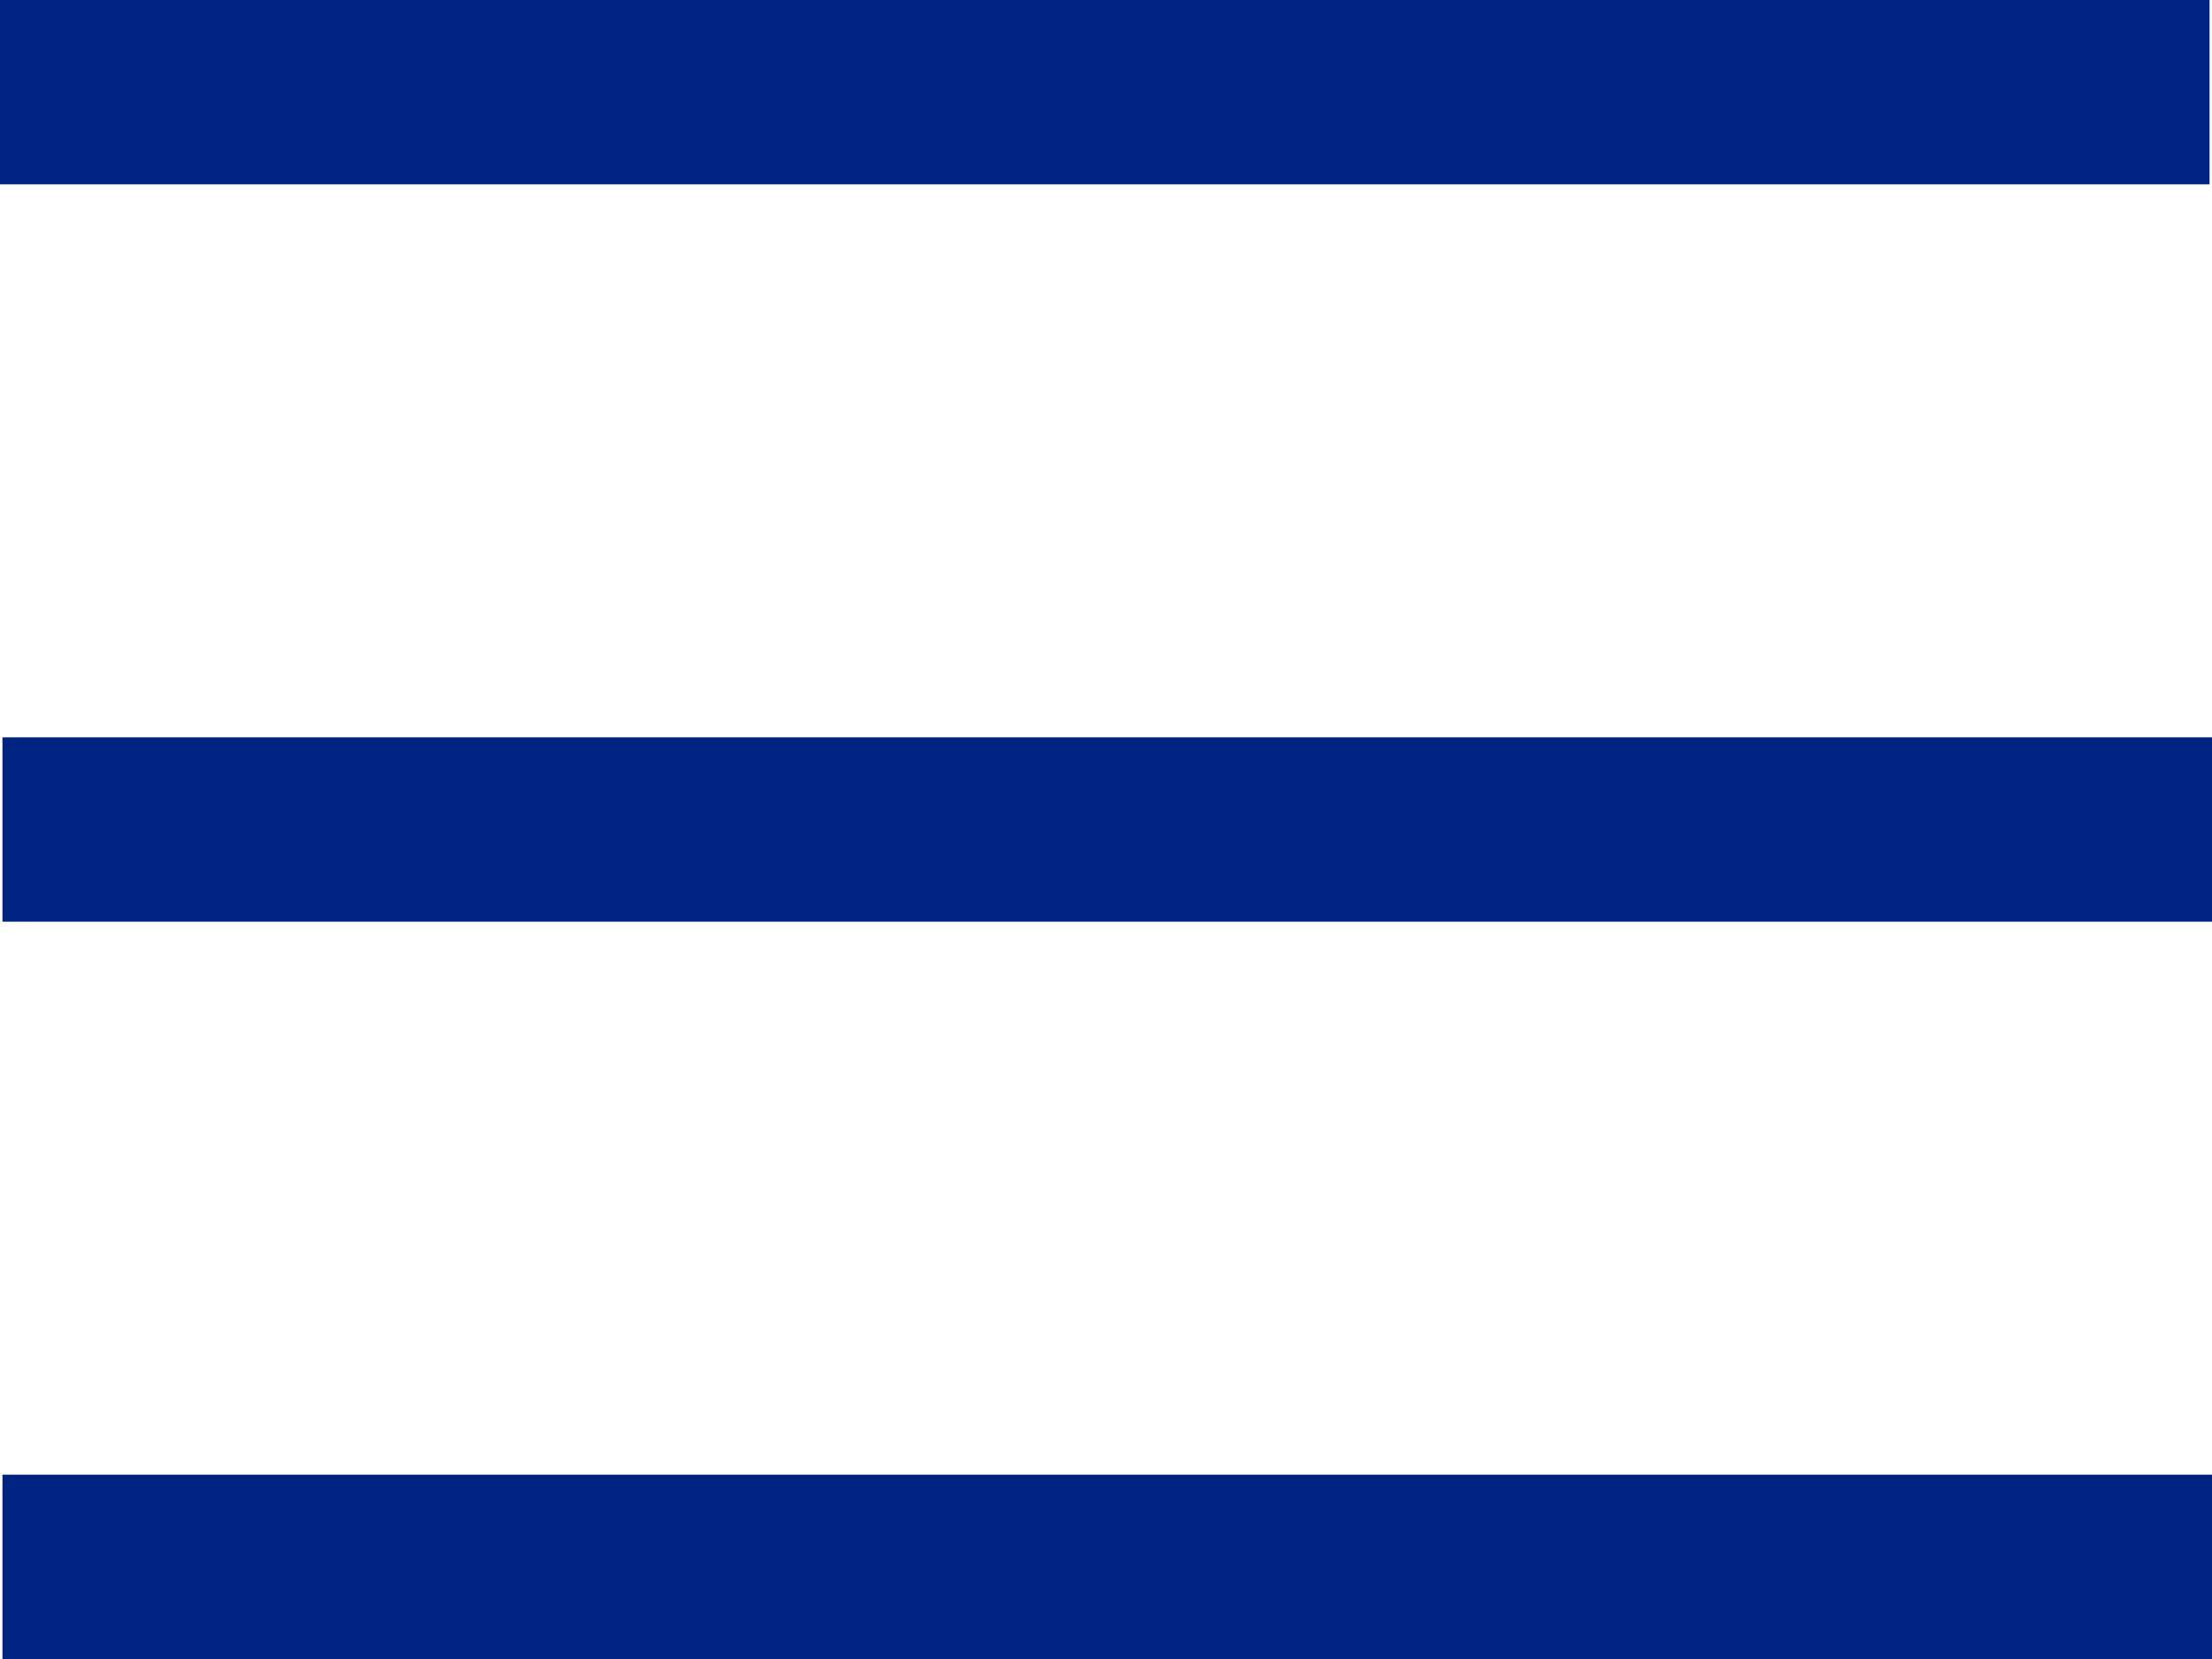
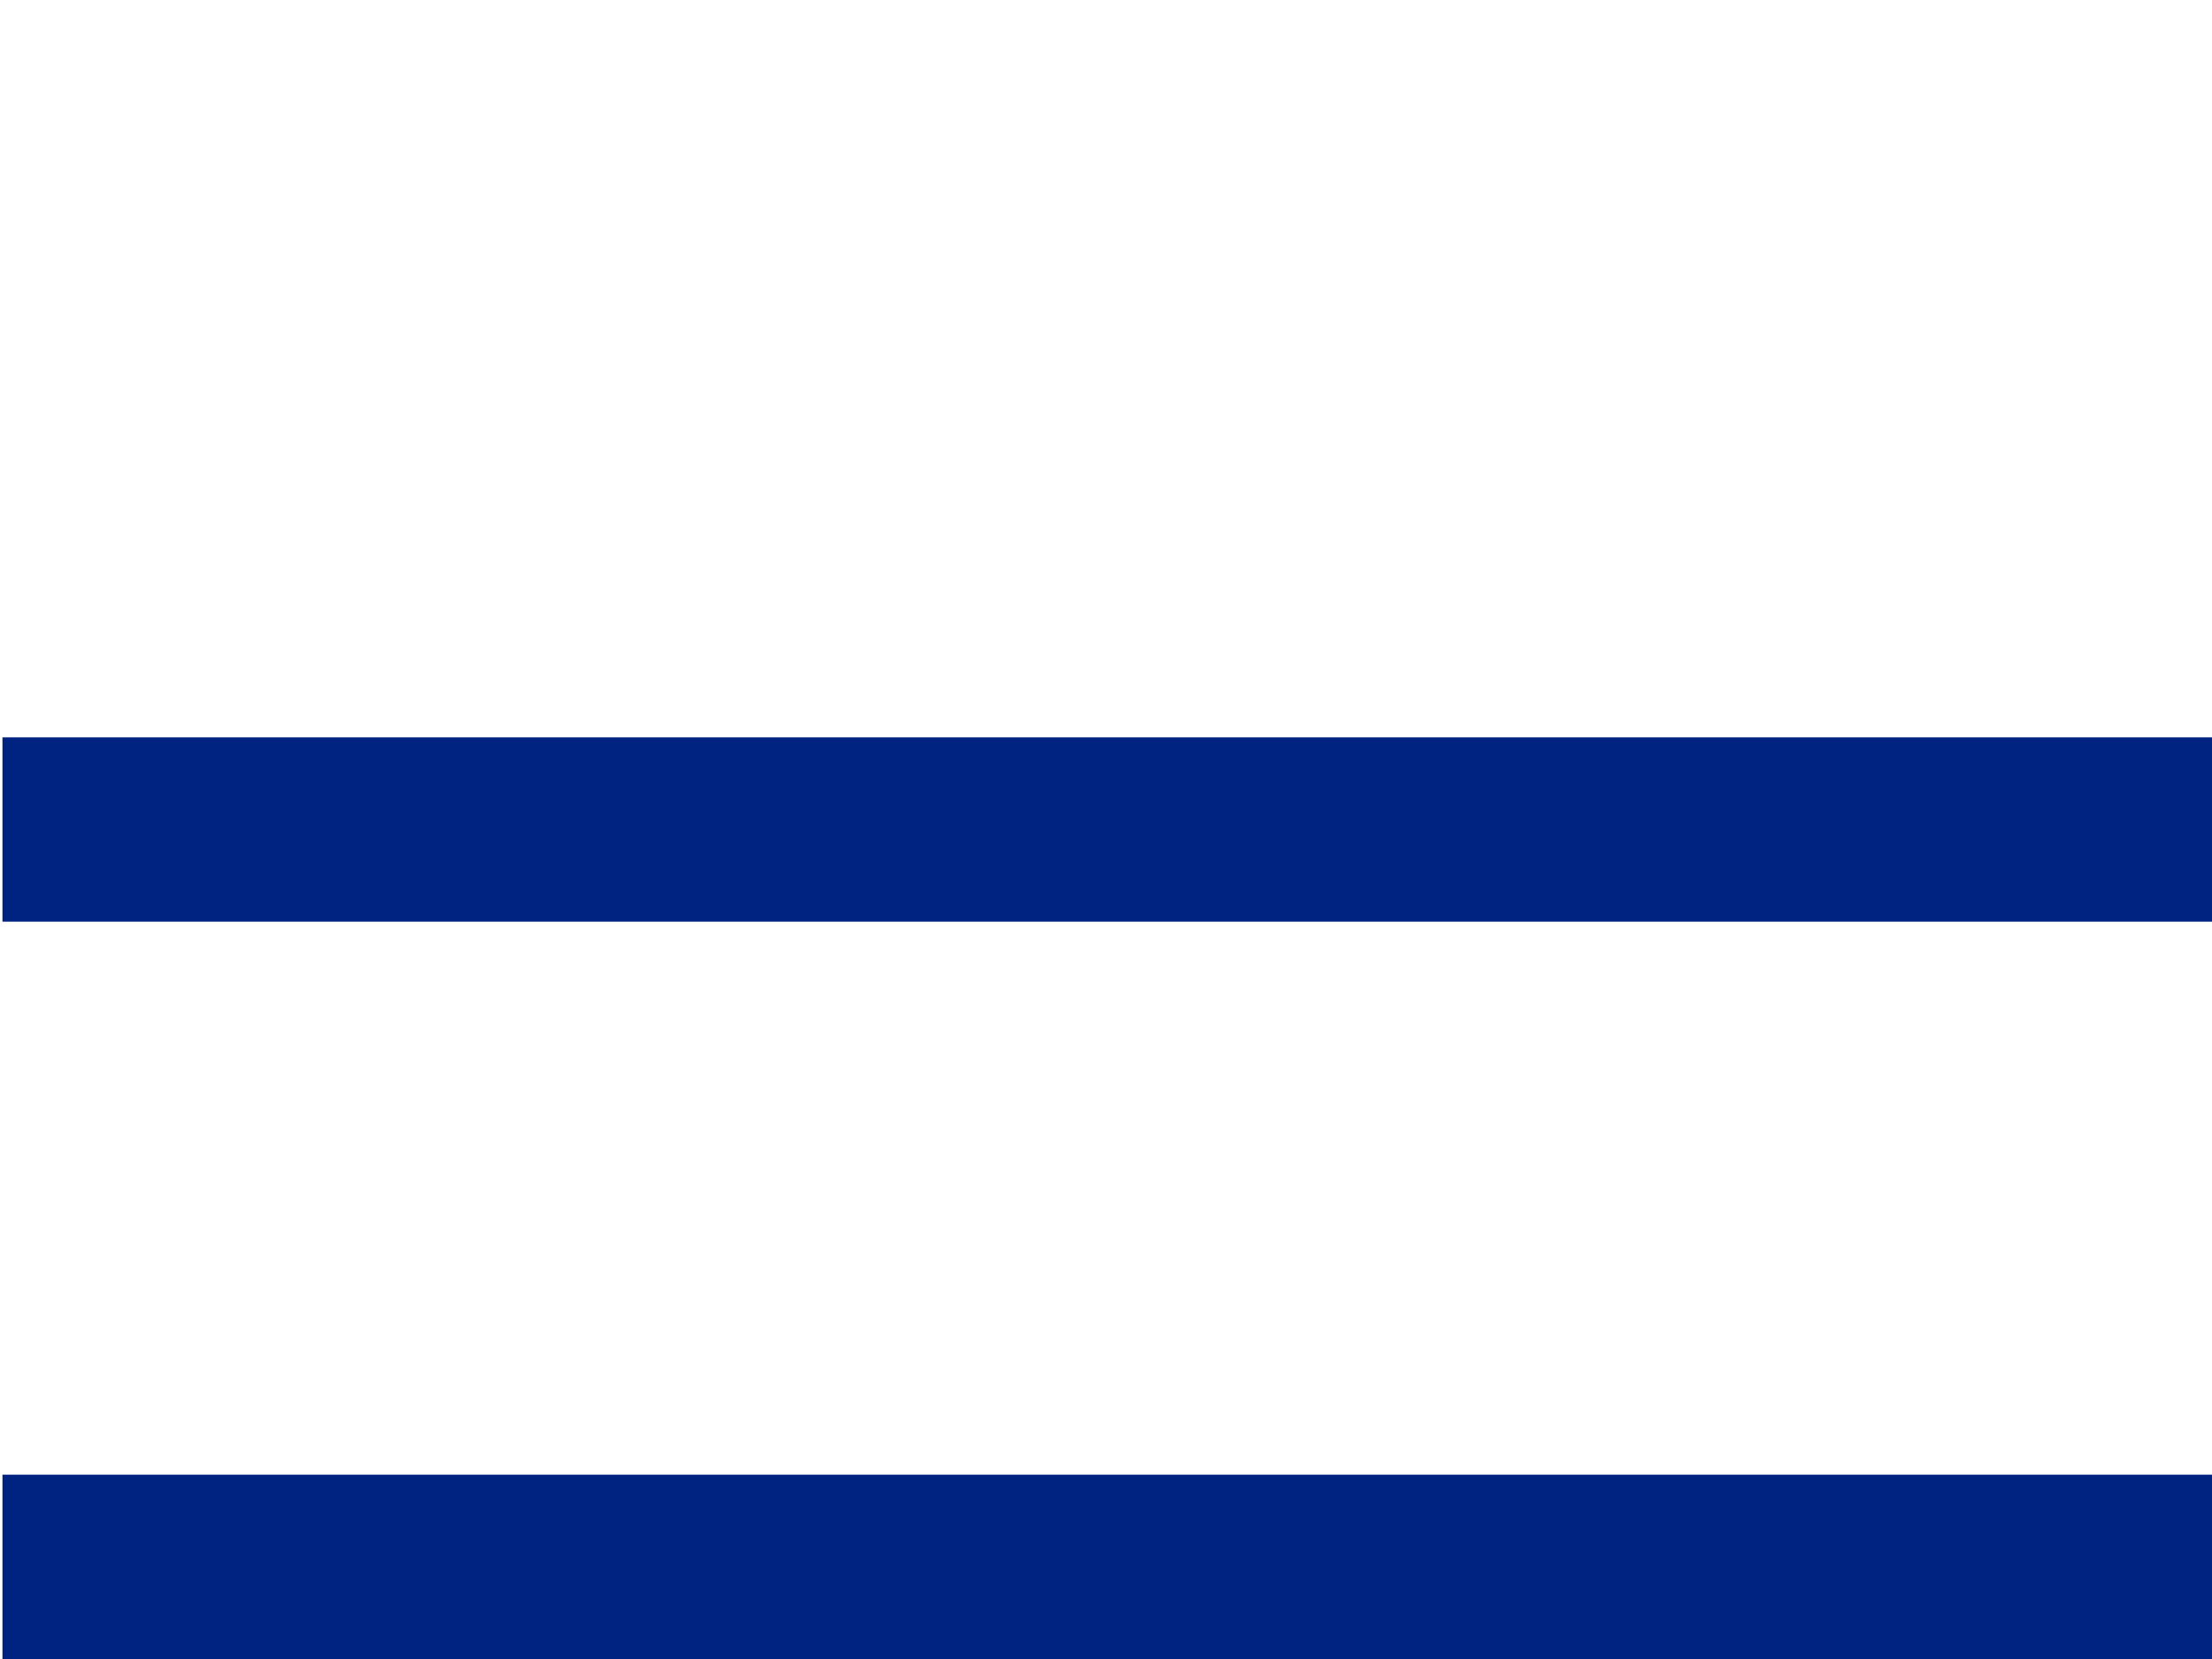
<svg xmlns="http://www.w3.org/2000/svg" id="Layer_1" data-name="Layer 1" viewBox="0 0 36 27">
  <defs>
    <style>.cls-1{fill:#002382;}</style>
  </defs>
  <title>hamburger_blue</title>
-   <rect class="cls-1" width="35.96" height="3" />
  <rect class="cls-1" x="0.04" y="12" width="35.96" height="3" />
  <rect class="cls-1" x="0.04" y="24" width="35.96" height="3" />
</svg>